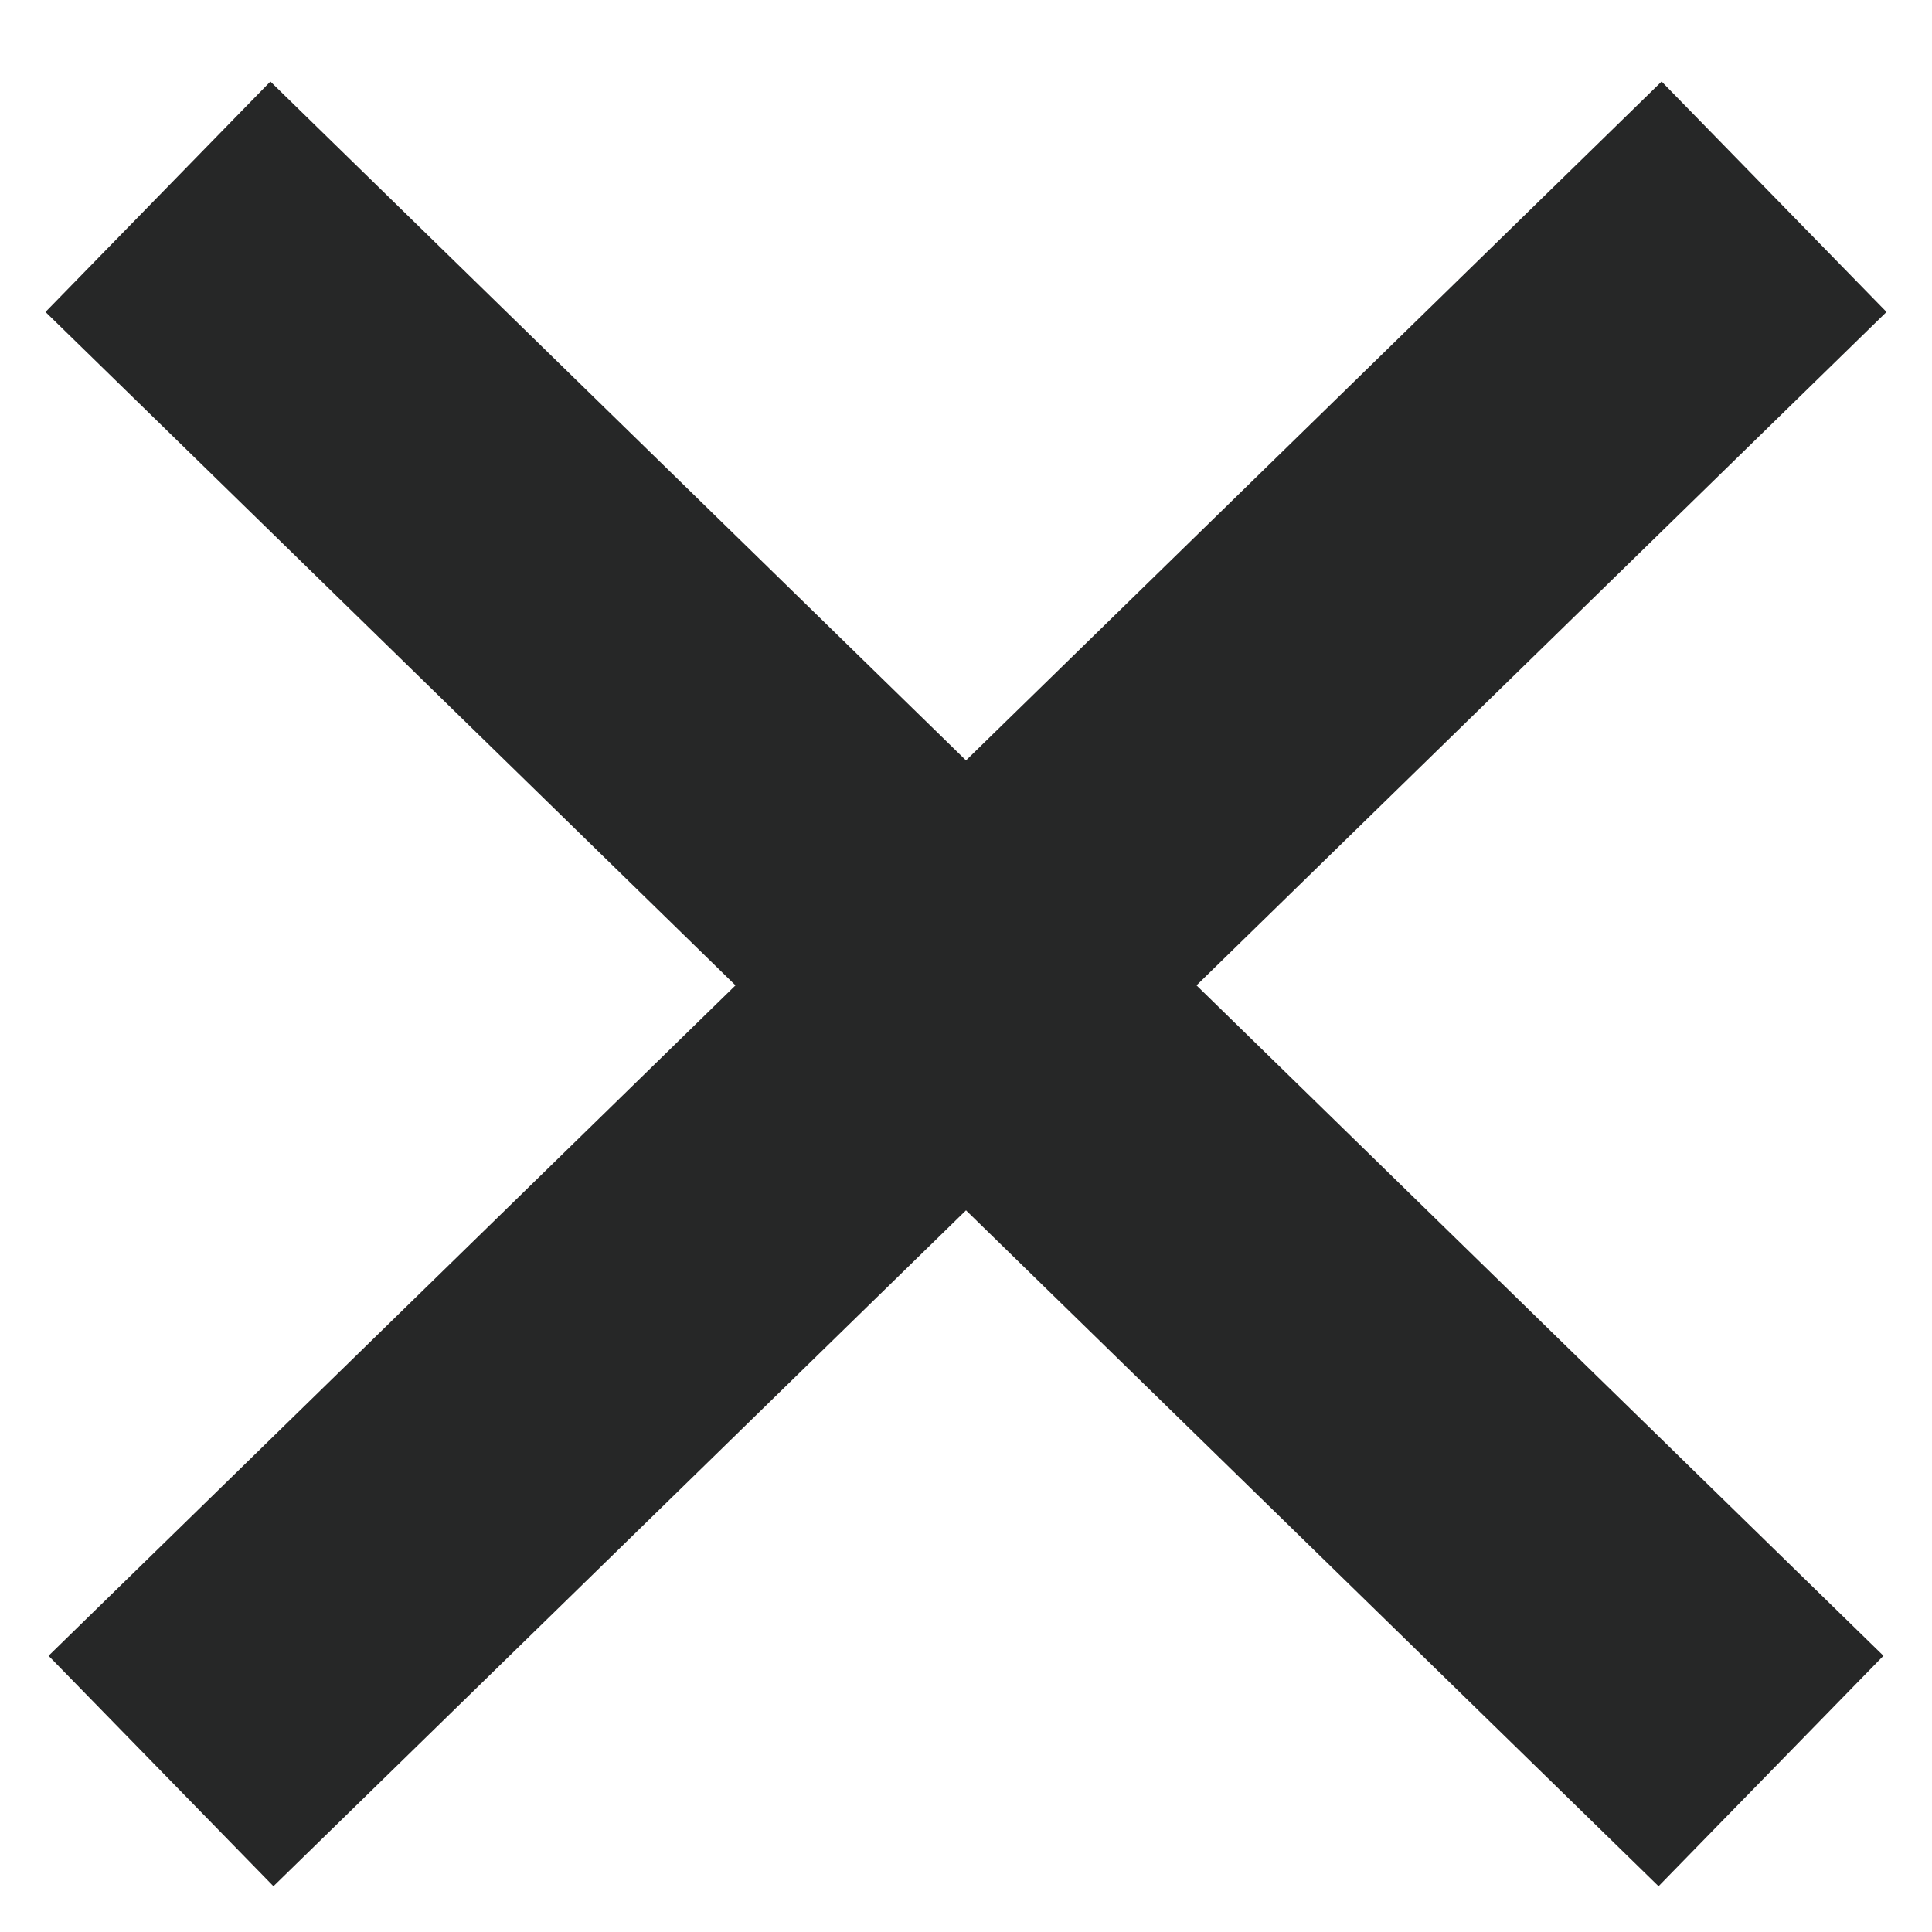
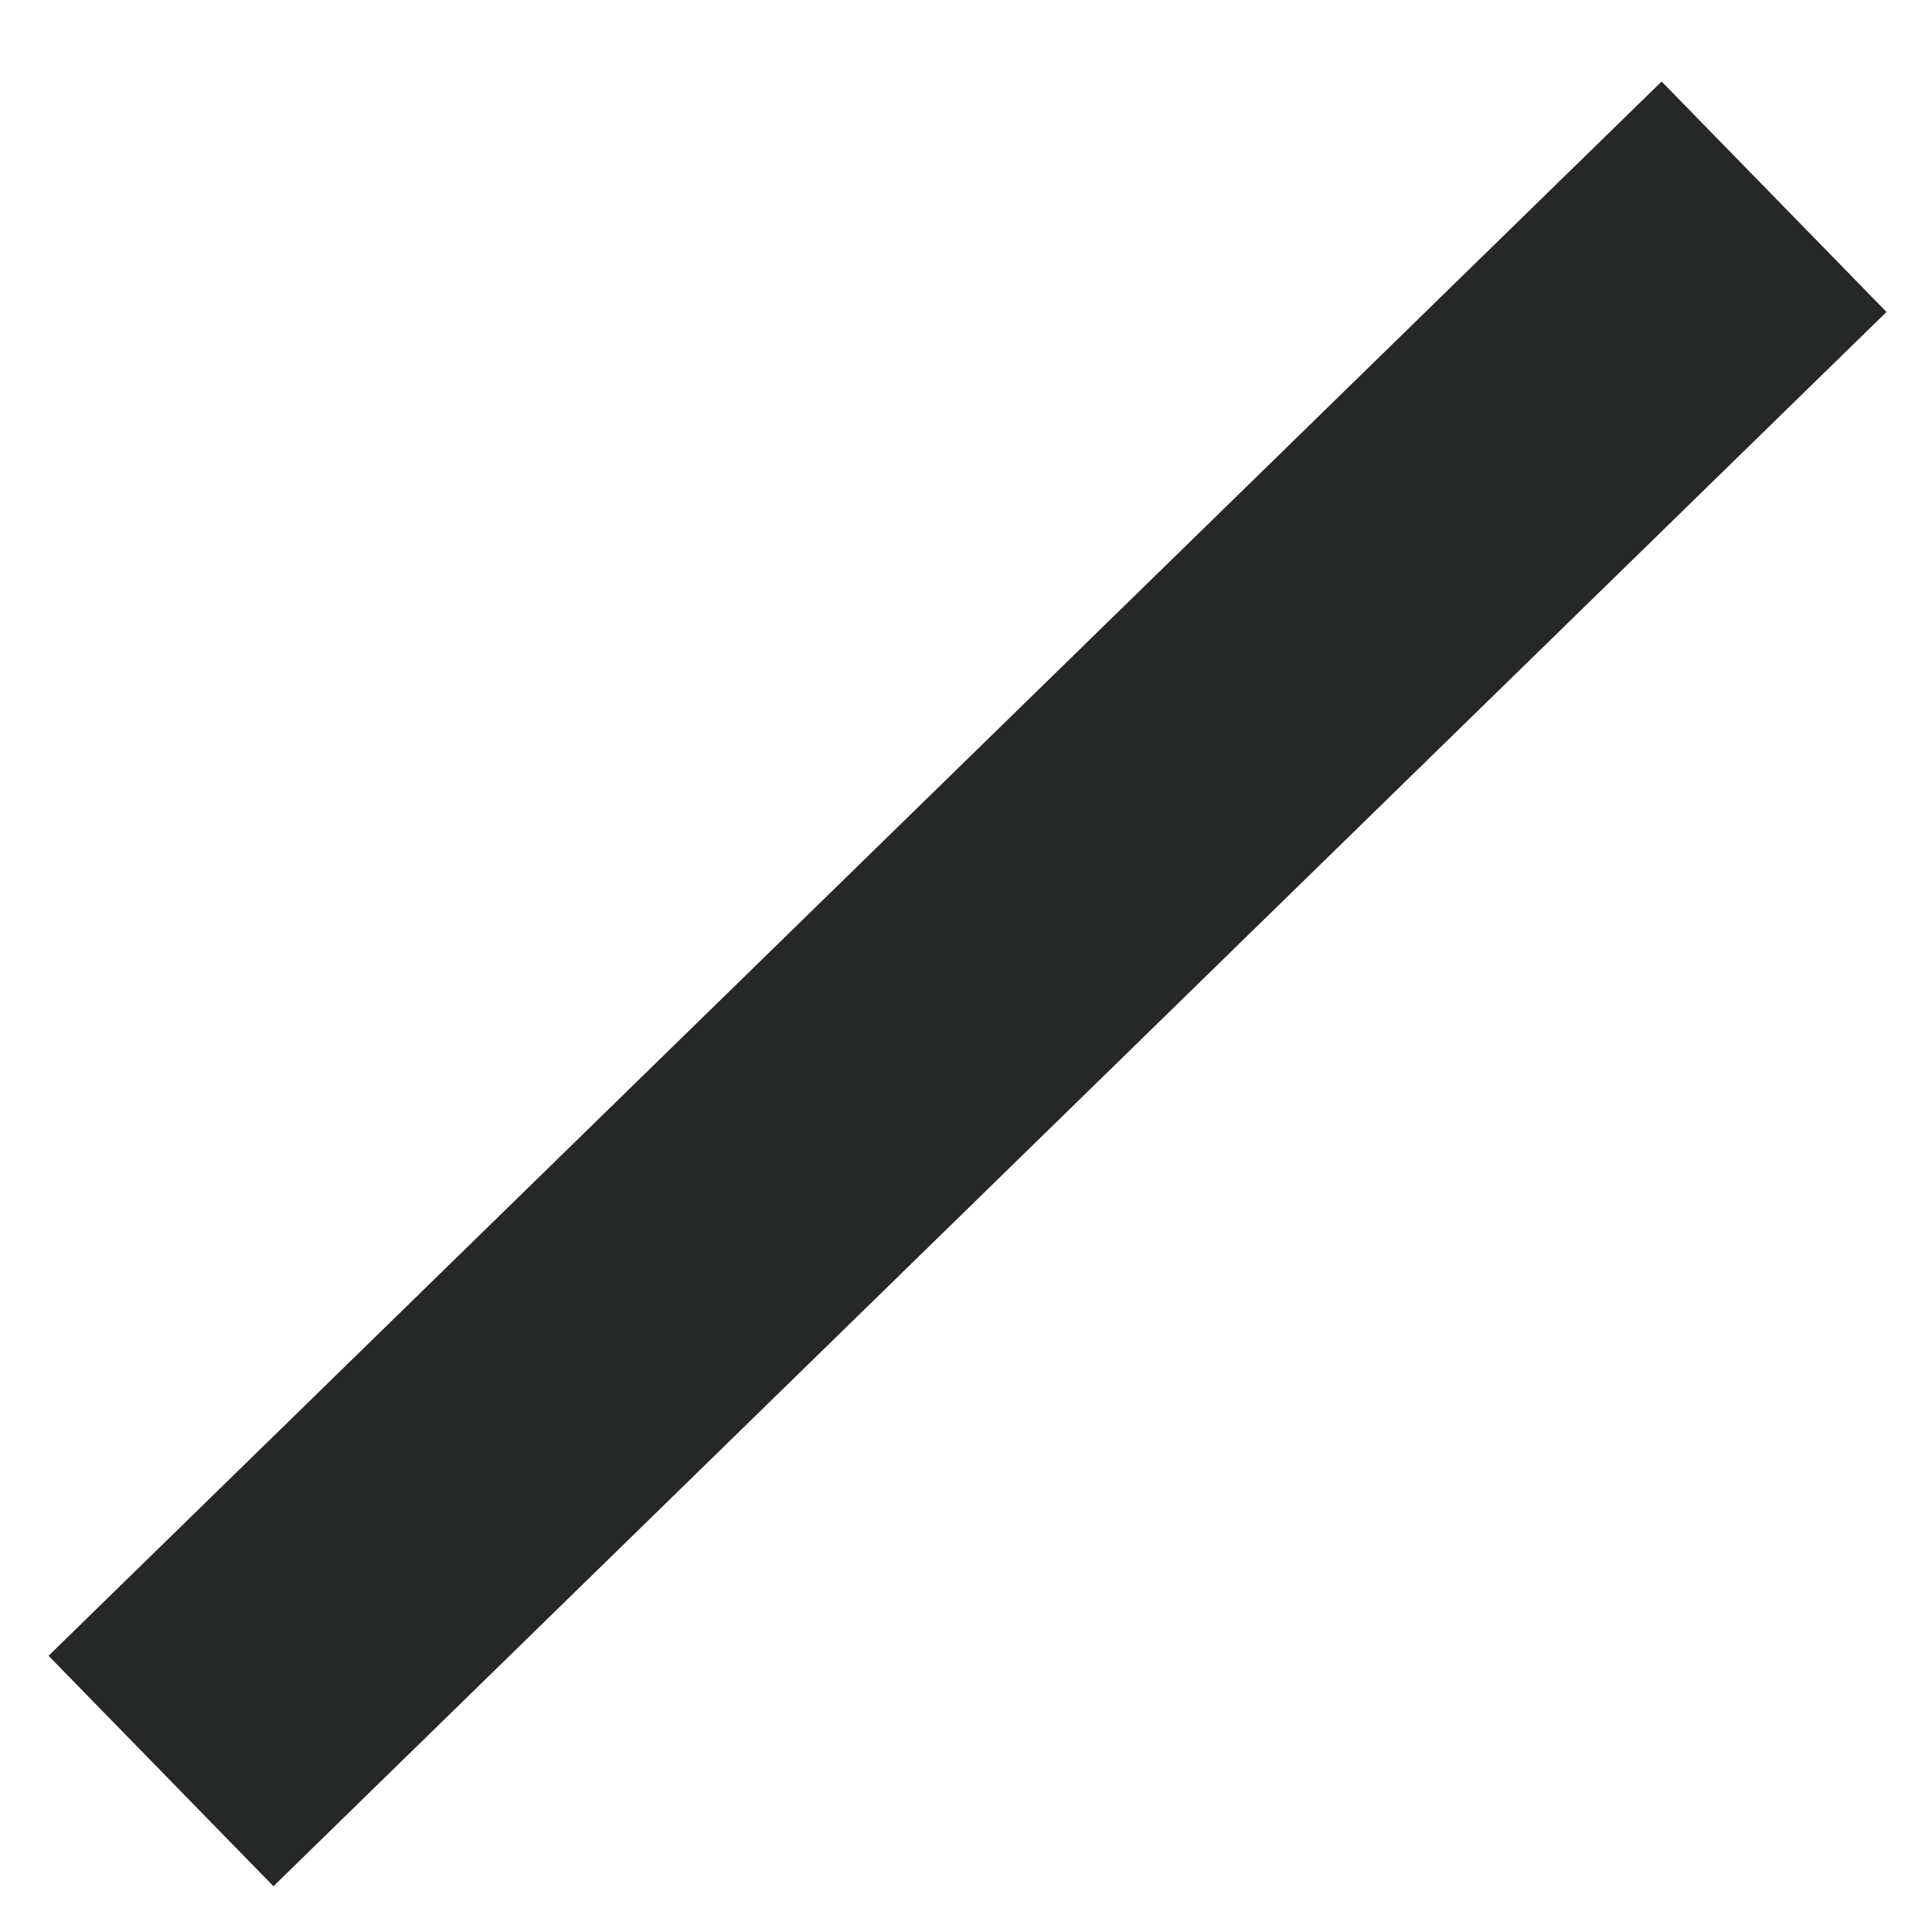
<svg xmlns="http://www.w3.org/2000/svg" width="12" height="12" viewBox="0 0 12 12" fill="none">
  <path d="M1 11L11.019 1.222" stroke="#262727" stroke-width="2" />
-   <path d="M11 11L0.981 1.222" stroke="#262727" stroke-width="2" />
</svg>